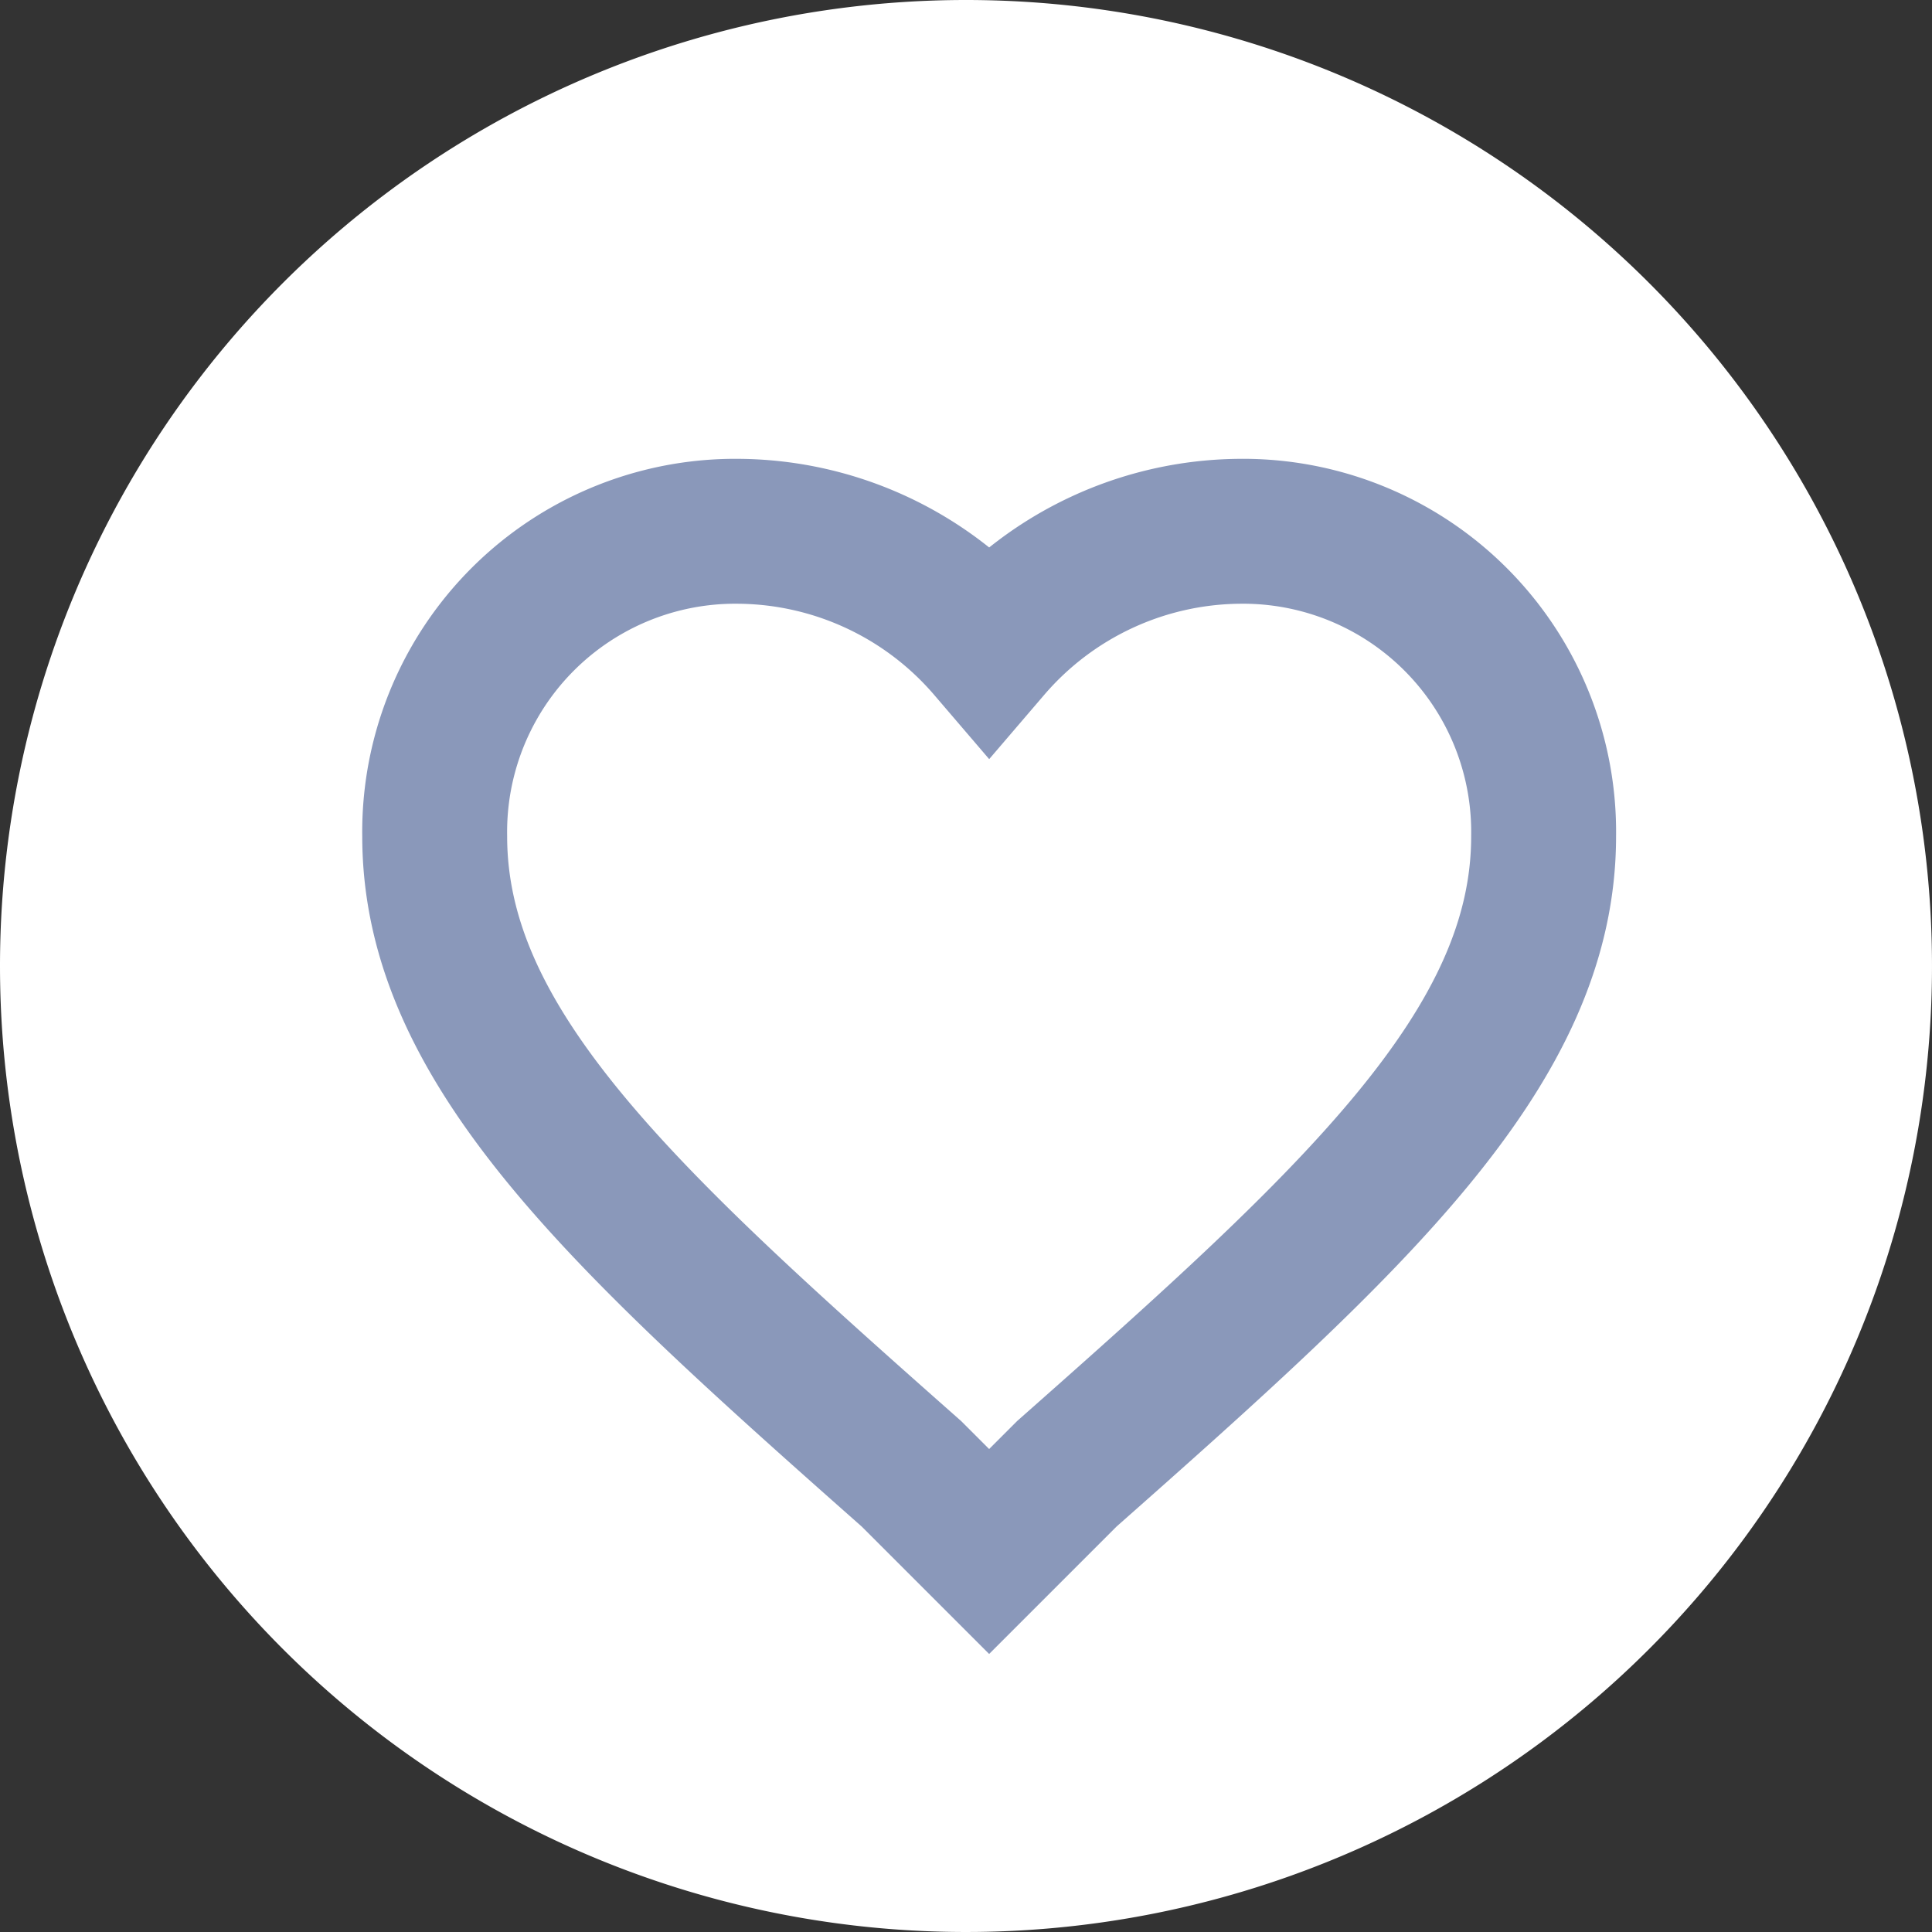
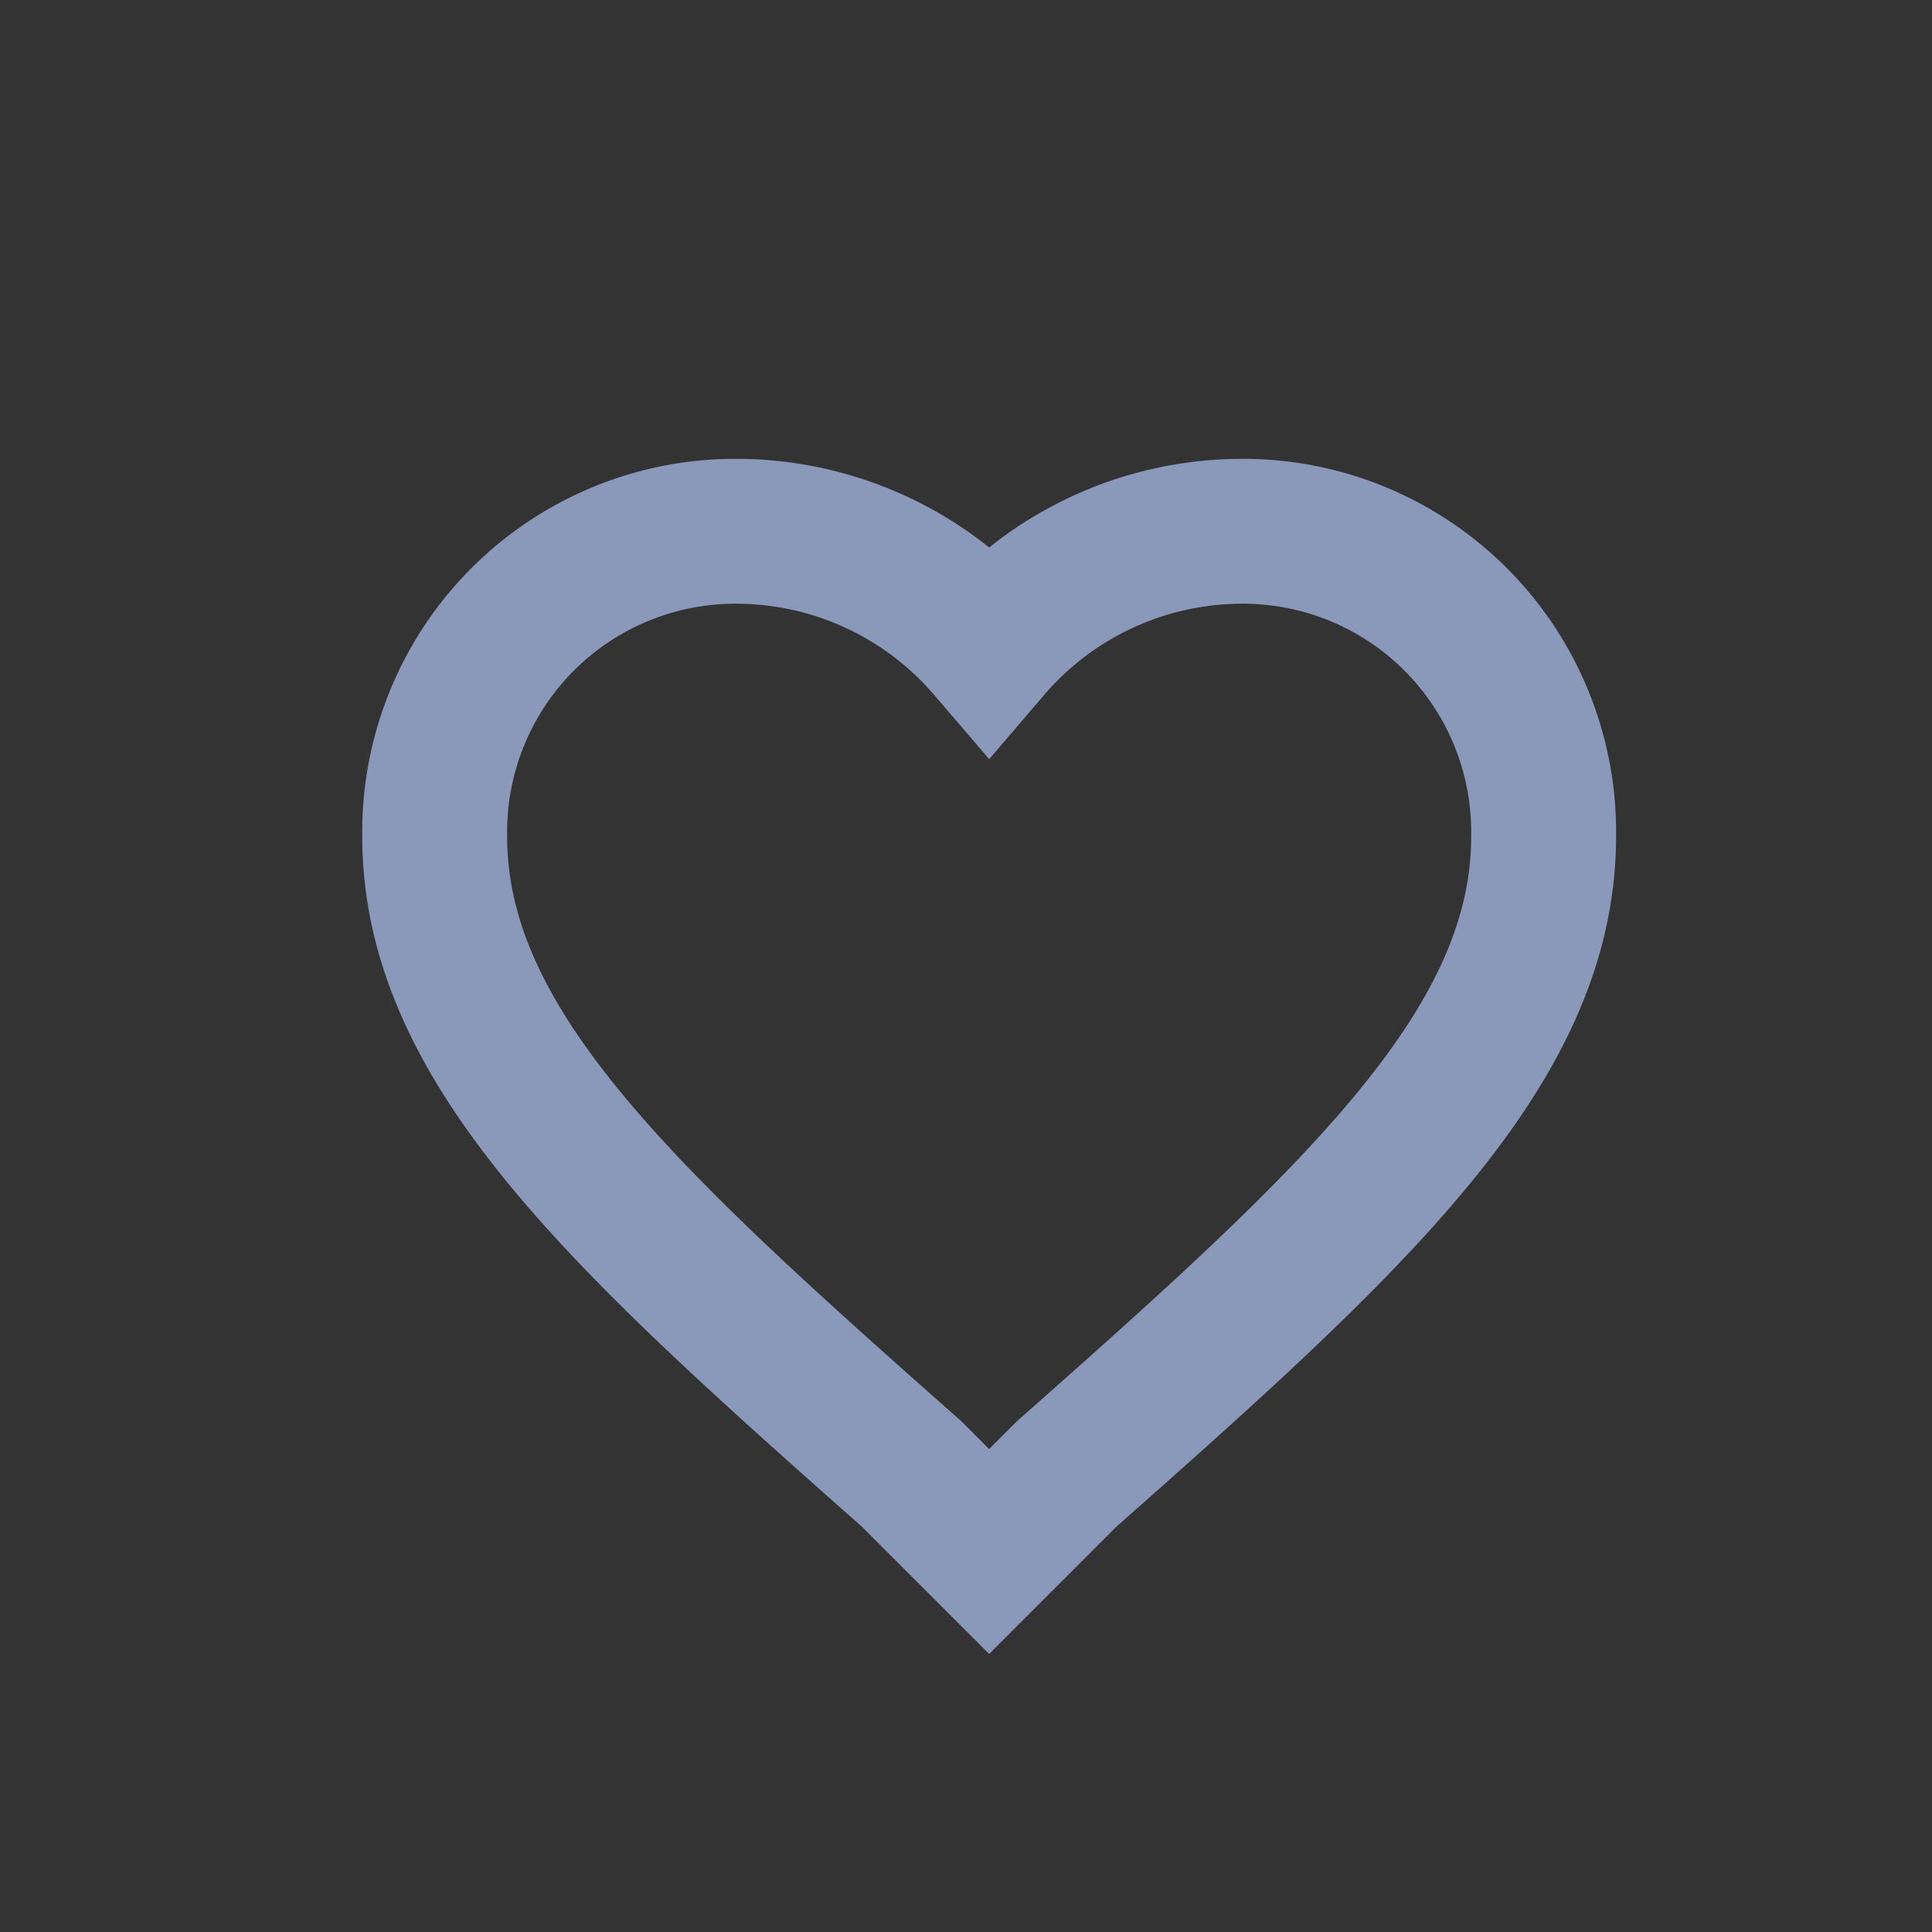
<svg xmlns="http://www.w3.org/2000/svg" width="40" height="40" viewBox="0 0 40 40">
  <rect x="0" y="0" width="40" height="40" fill="#333333" stroke="none" />
  <defs>
    <style>.a{fill:#fff;}.b{fill:none;stroke:#8a98ba;stroke-width:3px;}</style>
  </defs>
-   <path class="a" d="M20,0A20,20,0,1,1,0,20,20,20,0,0,1,20,0Z" />
  <path class="b" d="M11.479,21.122,9.872,19.515C3.9,14.234,0,10.676,0,6.314A6.224,6.224,0,0,1,6.314,0a6.9,6.9,0,0,1,5.166,2.411A6.9,6.9,0,0,1,16.645,0a6.224,6.224,0,0,1,6.314,6.314c0,4.362-3.9,7.921-9.872,13.2Z" transform="translate(9 11)" />
</svg>